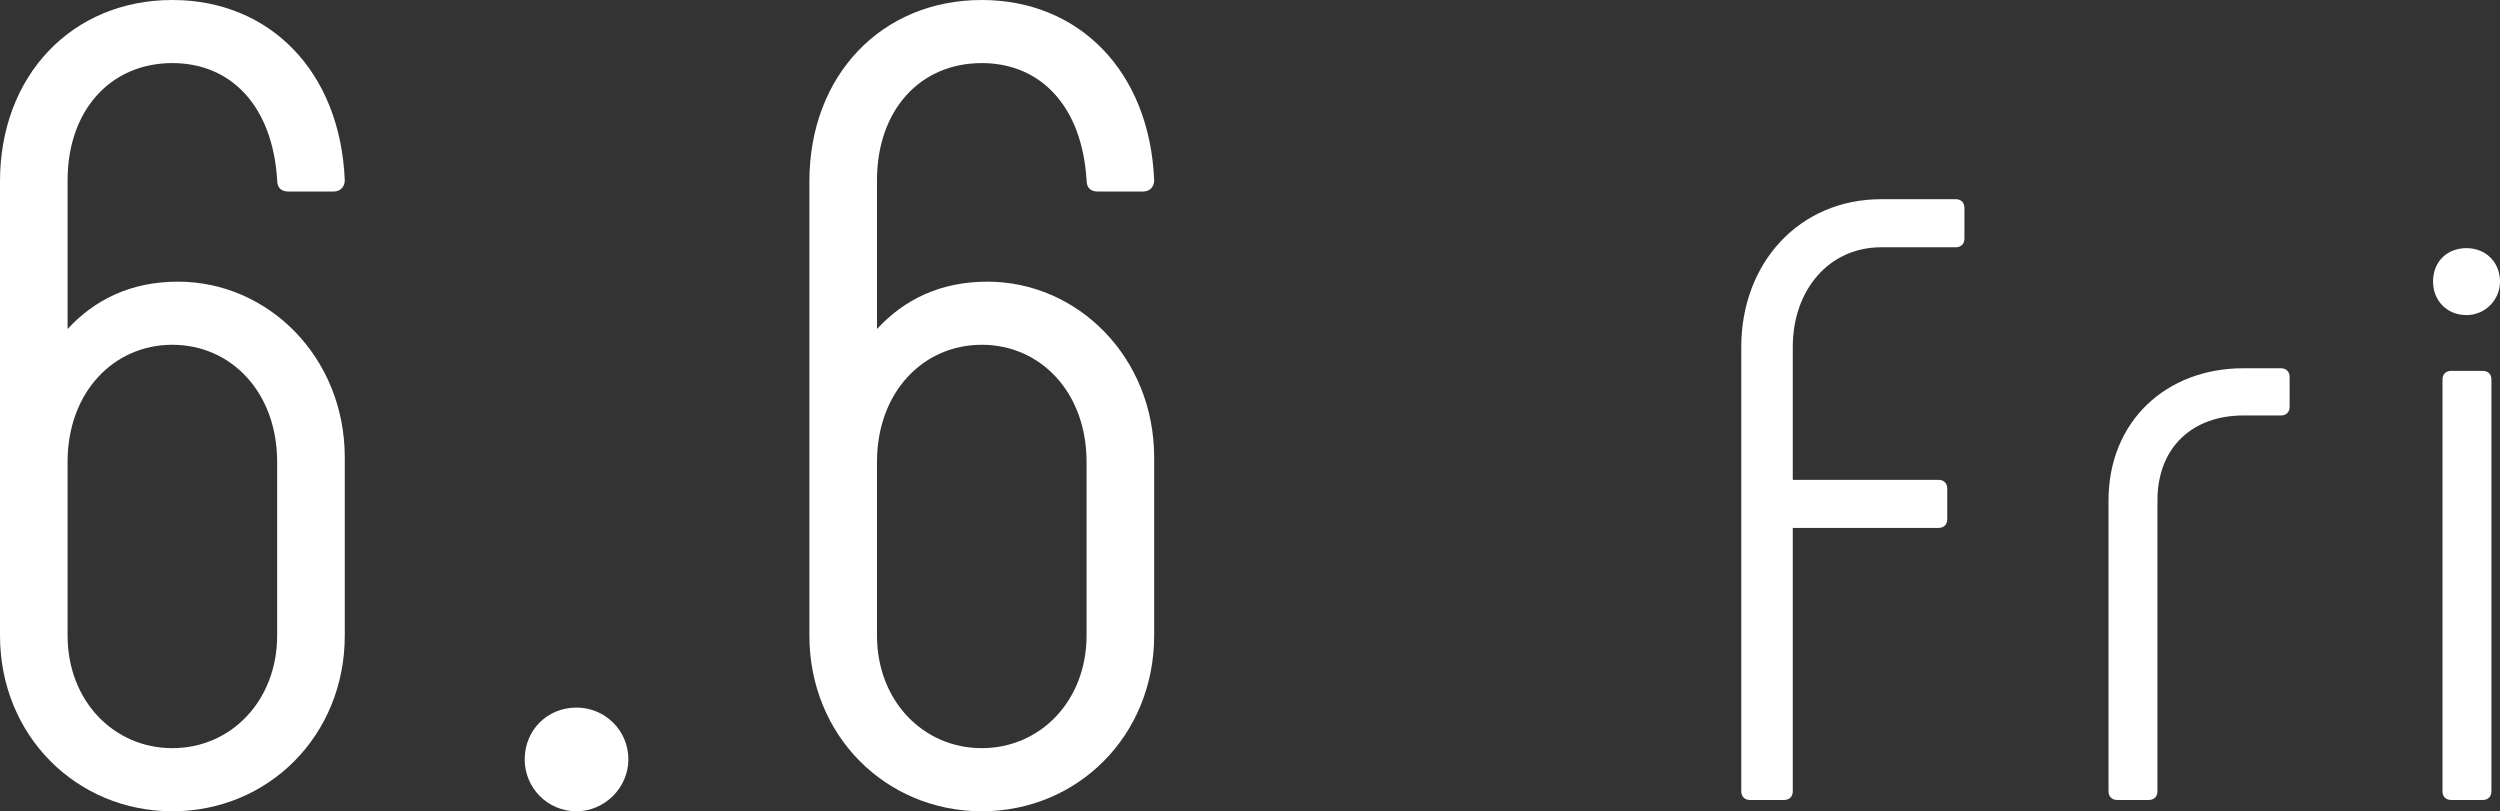
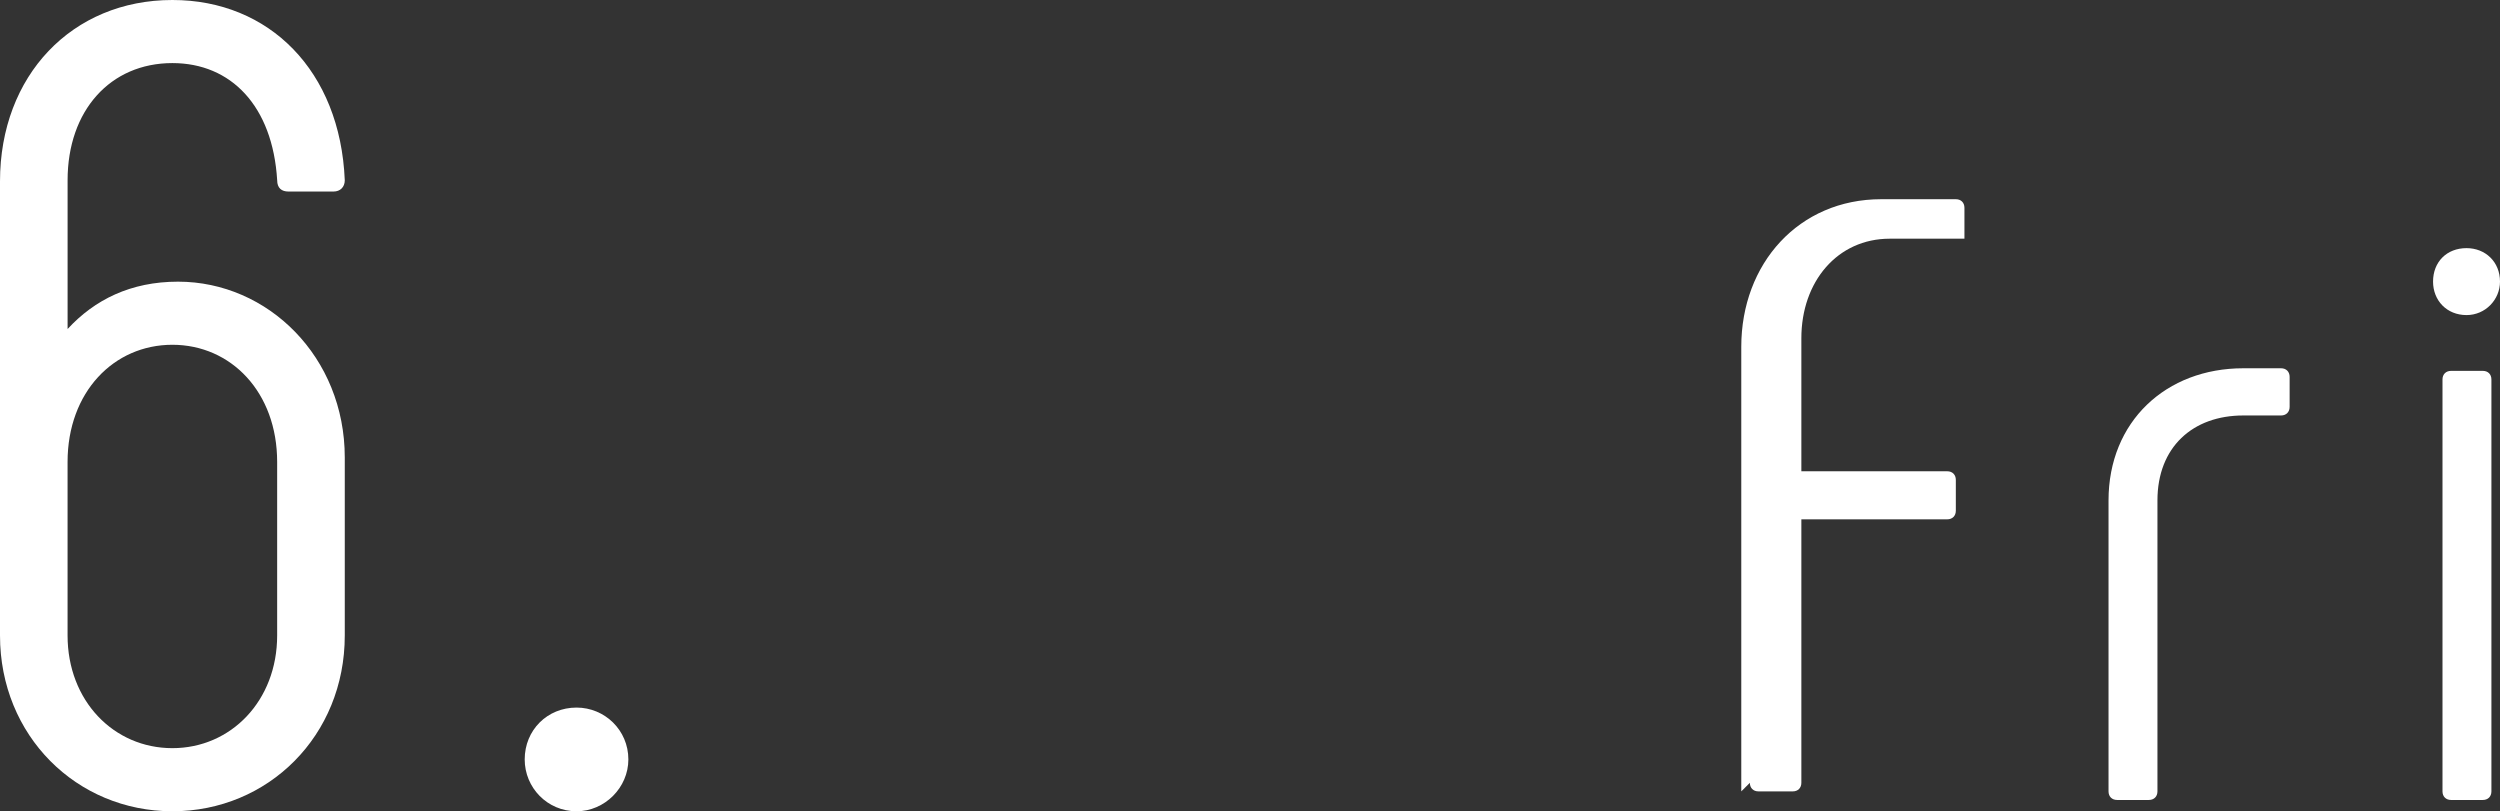
<svg xmlns="http://www.w3.org/2000/svg" id="_レイヤー_2" data-name="レイヤー_2" viewBox="0 0 93.206 30.246">
  <rect x="0" y="0" width="93.206" height="30.246" fill="#333333" stroke="none" />
  <defs>
    <style>
      .cls-1 {
        fill: #fff;
      }
    </style>
  </defs>
  <g id="_アウトライン" data-name="アウトライン">
    <g>
      <path class="cls-1" d="M0,23.692V6.763C0,2.814,2.688,0,6.427,0c3.613,0,6.259,2.646,6.427,6.721,0,.252-.168.42-.42.42h-1.68c-.252,0-.42-.126-.42-.42-.168-2.772-1.722-4.369-3.907-4.369-2.31,0-3.907,1.765-3.907,4.369v5.545c1.008-1.092,2.353-1.765,4.117-1.765,3.36,0,6.217,2.814,6.217,6.554v6.637c0,3.739-2.856,6.554-6.427,6.554S0,27.431,0,23.692ZM10.333,23.692v-6.469c0-2.604-1.722-4.369-3.907-4.369s-3.907,1.765-3.907,4.369v6.469c0,2.437,1.723,4.201,3.907,4.201s3.907-1.765,3.907-4.201Z" />
      <path class="cls-1" d="M19.562,28.313c0-1.092.84-1.933,1.933-1.933,1.05,0,1.932.84,1.932,1.933,0,1.05-.882,1.933-1.932,1.933-1.092,0-1.933-.883-1.933-1.933Z" />
-       <path class="cls-1" d="M30.176,23.692V6.763c0-3.949,2.688-6.763,6.427-6.763,3.613,0,6.259,2.646,6.427,6.721,0,.252-.168.42-.42.42h-1.68c-.252,0-.42-.126-.42-.42-.168-2.772-1.722-4.369-3.907-4.369-2.31,0-3.907,1.765-3.907,4.369v5.545c1.008-1.092,2.353-1.765,4.117-1.765,3.361,0,6.217,2.814,6.217,6.554v6.637c0,3.739-2.856,6.554-6.427,6.554s-6.427-2.815-6.427-6.554ZM40.51,23.692v-6.469c0-2.604-1.722-4.369-3.907-4.369s-3.907,1.765-3.907,4.369v6.469c0,2.437,1.723,4.201,3.907,4.201s3.907-1.765,3.907-4.201Z" />
-       <path class="cls-1" d="M64.919,29.505V12.93c0-3.104,2.144-5.503,5.216-5.503h2.784c.192,0,.32.128.32.32v1.152c0,.192-.128.32-.32.32h-2.784c-1.952,0-3.296,1.6-3.296,3.711v4.96h5.439c.192,0,.32.128.32.32v1.152c0,.192-.128.32-.32.32h-5.439v9.823c0,.192-.128.32-.32.32h-1.28c-.192,0-.32-.128-.32-.32Z" />
+       <path class="cls-1" d="M64.919,29.505V12.93c0-3.104,2.144-5.503,5.216-5.503h2.784c.192,0,.32.128.32.32v1.152h-2.784c-1.952,0-3.296,1.6-3.296,3.711v4.96h5.439c.192,0,.32.128.32.32v1.152c0,.192-.128.32-.32.32h-5.439v9.823c0,.192-.128.32-.32.32h-1.28c-.192,0-.32-.128-.32-.32Z" />
      <path class="cls-1" d="M78.611,29.505v-10.848c0-2.943,2.144-4.927,5.024-4.927h1.408c.192,0,.32.128.32.32v1.12c0,.192-.128.32-.32.32h-1.408c-1.888,0-3.2,1.184-3.2,3.167v10.848c0,.192-.128.32-.32.32h-1.184c-.192,0-.32-.128-.32-.32Z" />
      <path class="cls-1" d="M90.71,10.499c0-.736.512-1.248,1.248-1.248.704,0,1.248.512,1.248,1.248,0,.672-.544,1.248-1.248,1.248-.736,0-1.248-.544-1.248-1.248ZM91.062,29.505v-15.359c0-.191.128-.319.32-.319h1.184c.192,0,.32.128.32.319v15.359c0,.192-.128.32-.32.32h-1.184c-.192,0-.32-.128-.32-.32Z" />
    </g>
  </g>
</svg>